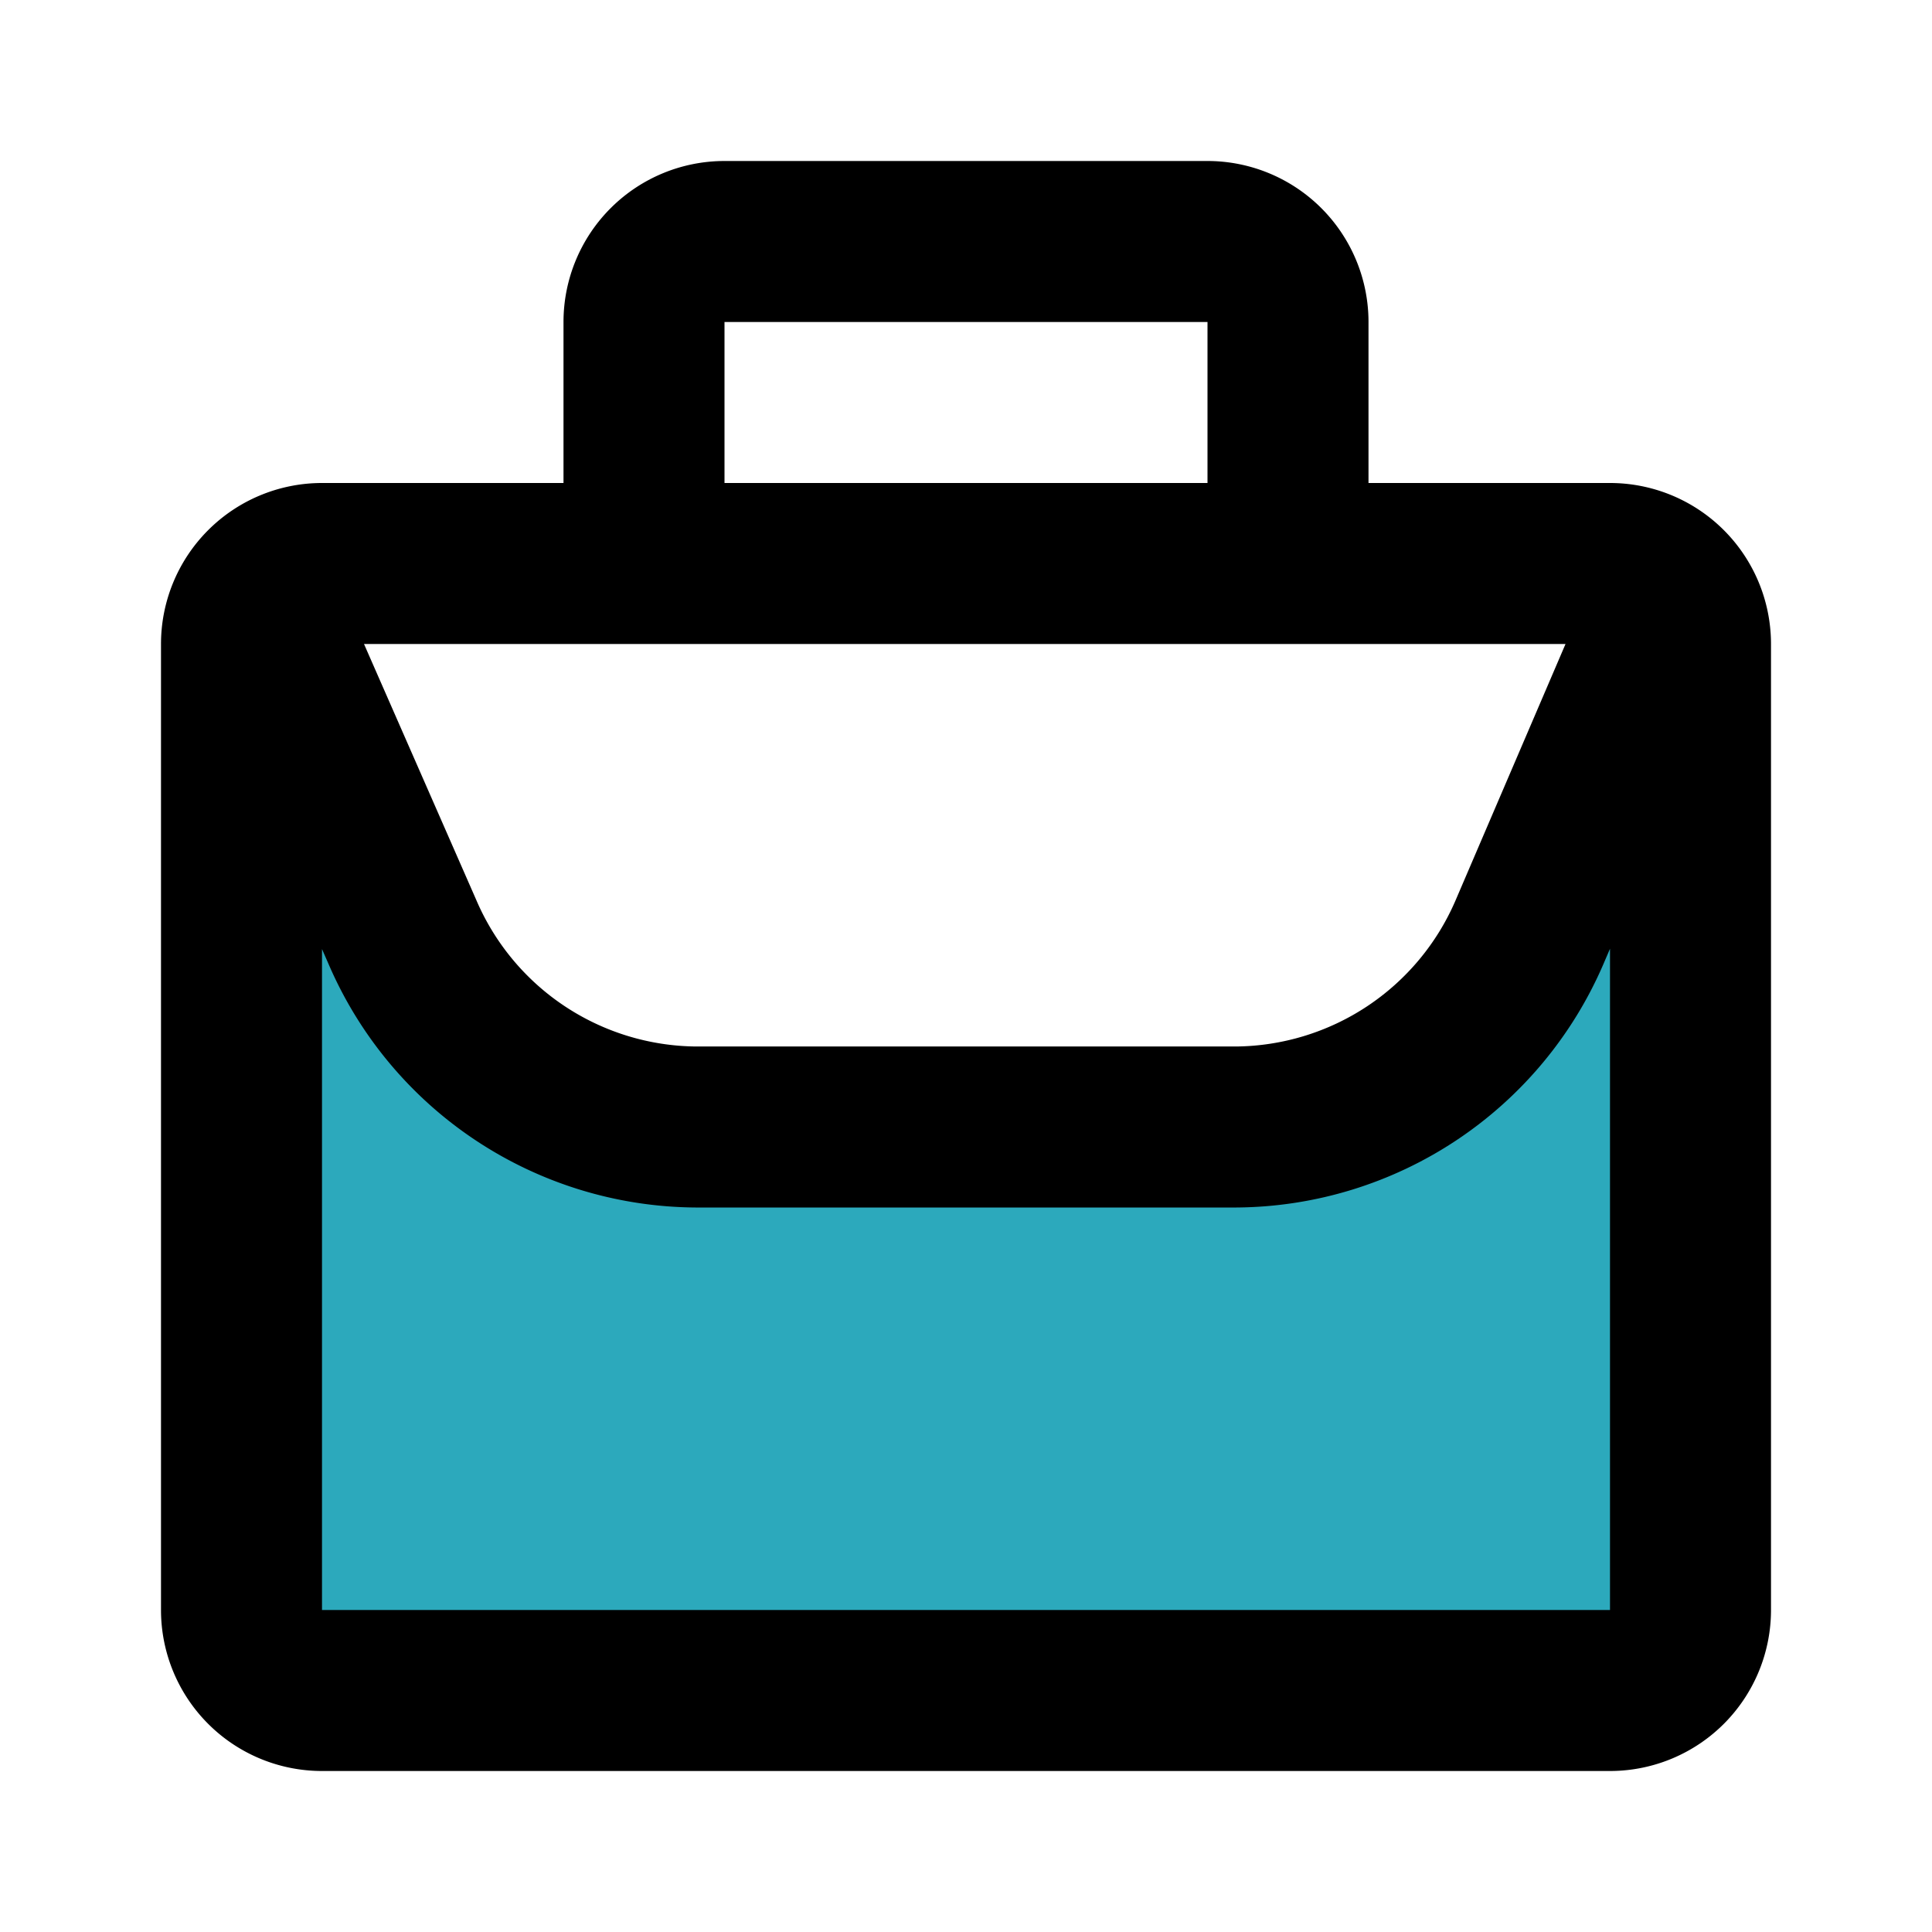
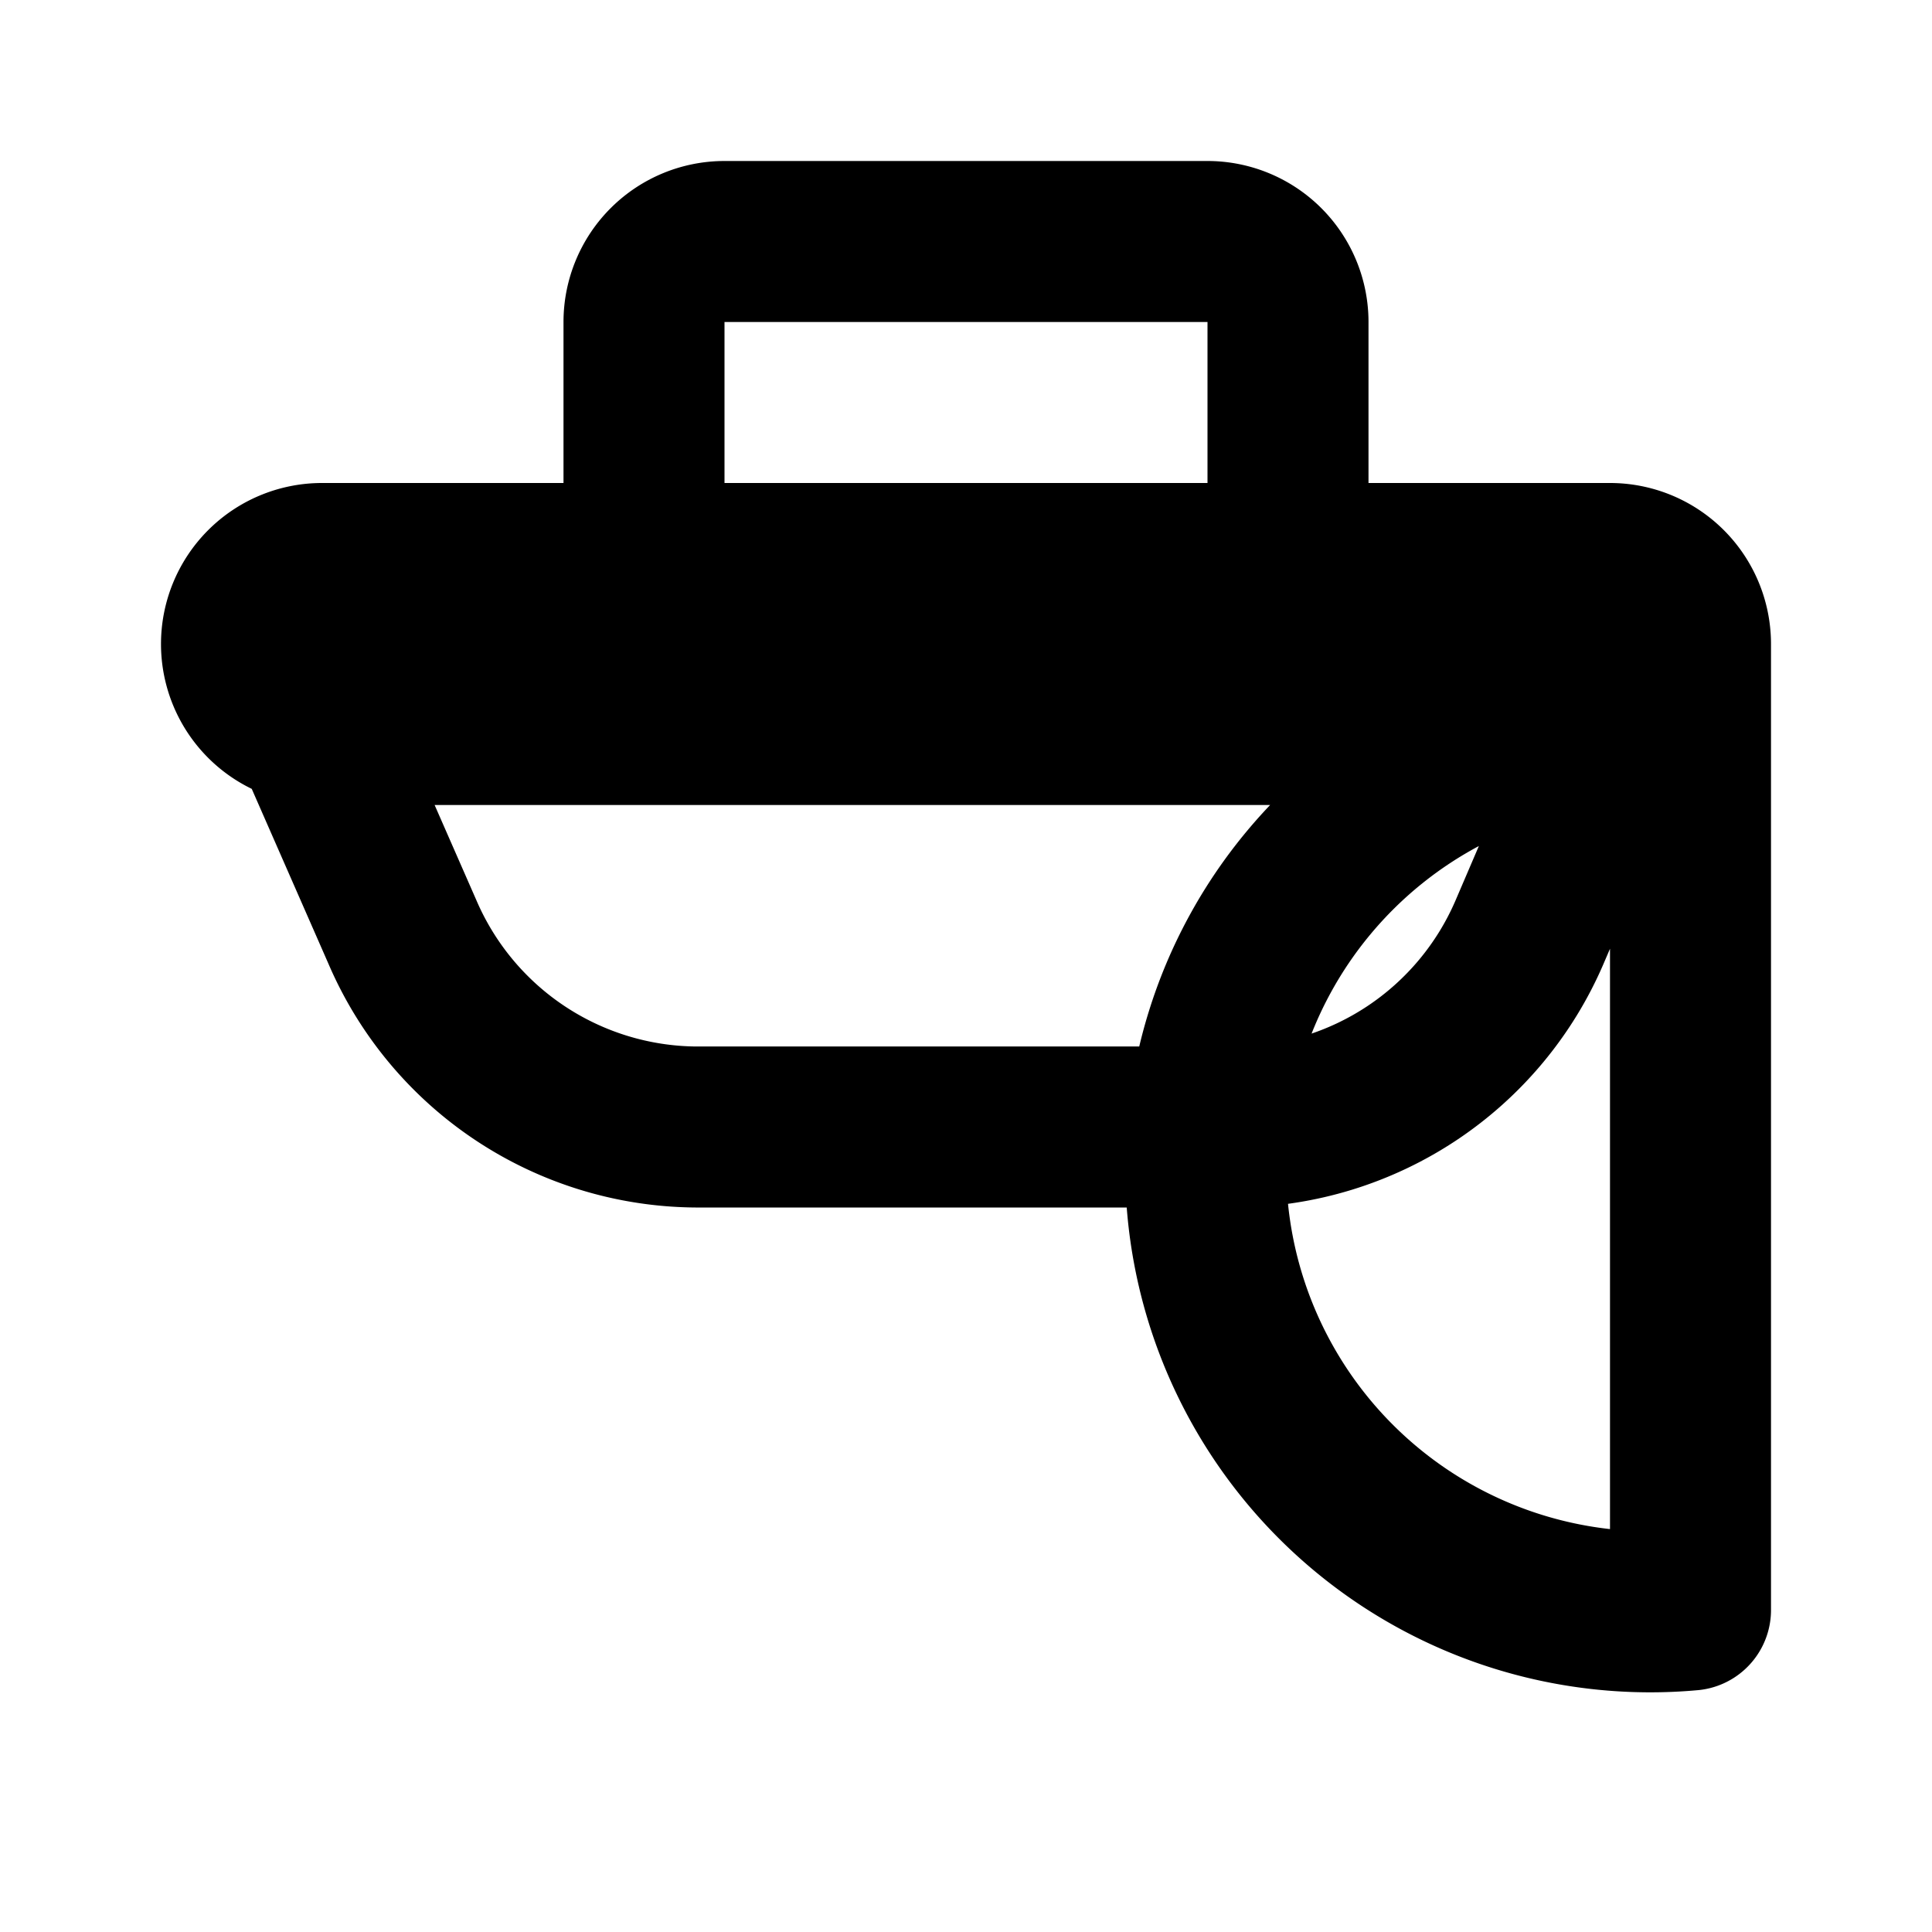
<svg xmlns="http://www.w3.org/2000/svg" fill="#000000" width="800px" height="800px" viewBox="0 0 24 24" id="birefcase" data-name="Flat Line" class="icon flat-line">
-   <path id="secondary" d="M20.81,7.45,19,11.58A4,4,0,0,1,15.36,14H8.64A4,4,0,0,1,5,11.58L3.19,7.45A1,1,0,0,0,3,8V20a1,1,0,0,0,1,1H20a1,1,0,0,0,1-1V8A1,1,0,0,0,20.81,7.45Z" style="fill: rgb(44, 169, 188); stroke-width: 2;" />
-   <path id="primary" d="M16,7H8V4A1,1,0,0,1,9,3h6a1,1,0,0,1,1,1Zm5,13V8a1,1,0,0,0-1-1H4A1,1,0,0,0,3,8V20a1,1,0,0,0,1,1H20A1,1,0,0,0,21,20ZM20,7H4a1,1,0,0,0-.82.43L5,11.58A4,4,0,0,0,8.64,14h6.72A4,4,0,0,0,19,11.58l1.78-4.15A1,1,0,0,0,20,7Z" style="fill: none; stroke: rgb(0, 0, 0); stroke-linecap: round; stroke-linejoin: round; stroke-width: 2;" />
+   <path id="primary" d="M16,7H8V4A1,1,0,0,1,9,3h6a1,1,0,0,1,1,1Zm5,13V8a1,1,0,0,0-1-1H4A1,1,0,0,0,3,8a1,1,0,0,0,1,1H20A1,1,0,0,0,21,20ZM20,7H4a1,1,0,0,0-.82.43L5,11.58A4,4,0,0,0,8.64,14h6.72A4,4,0,0,0,19,11.58l1.78-4.15A1,1,0,0,0,20,7Z" style="fill: none; stroke: rgb(0, 0, 0); stroke-linecap: round; stroke-linejoin: round; stroke-width: 2;" />
</svg>